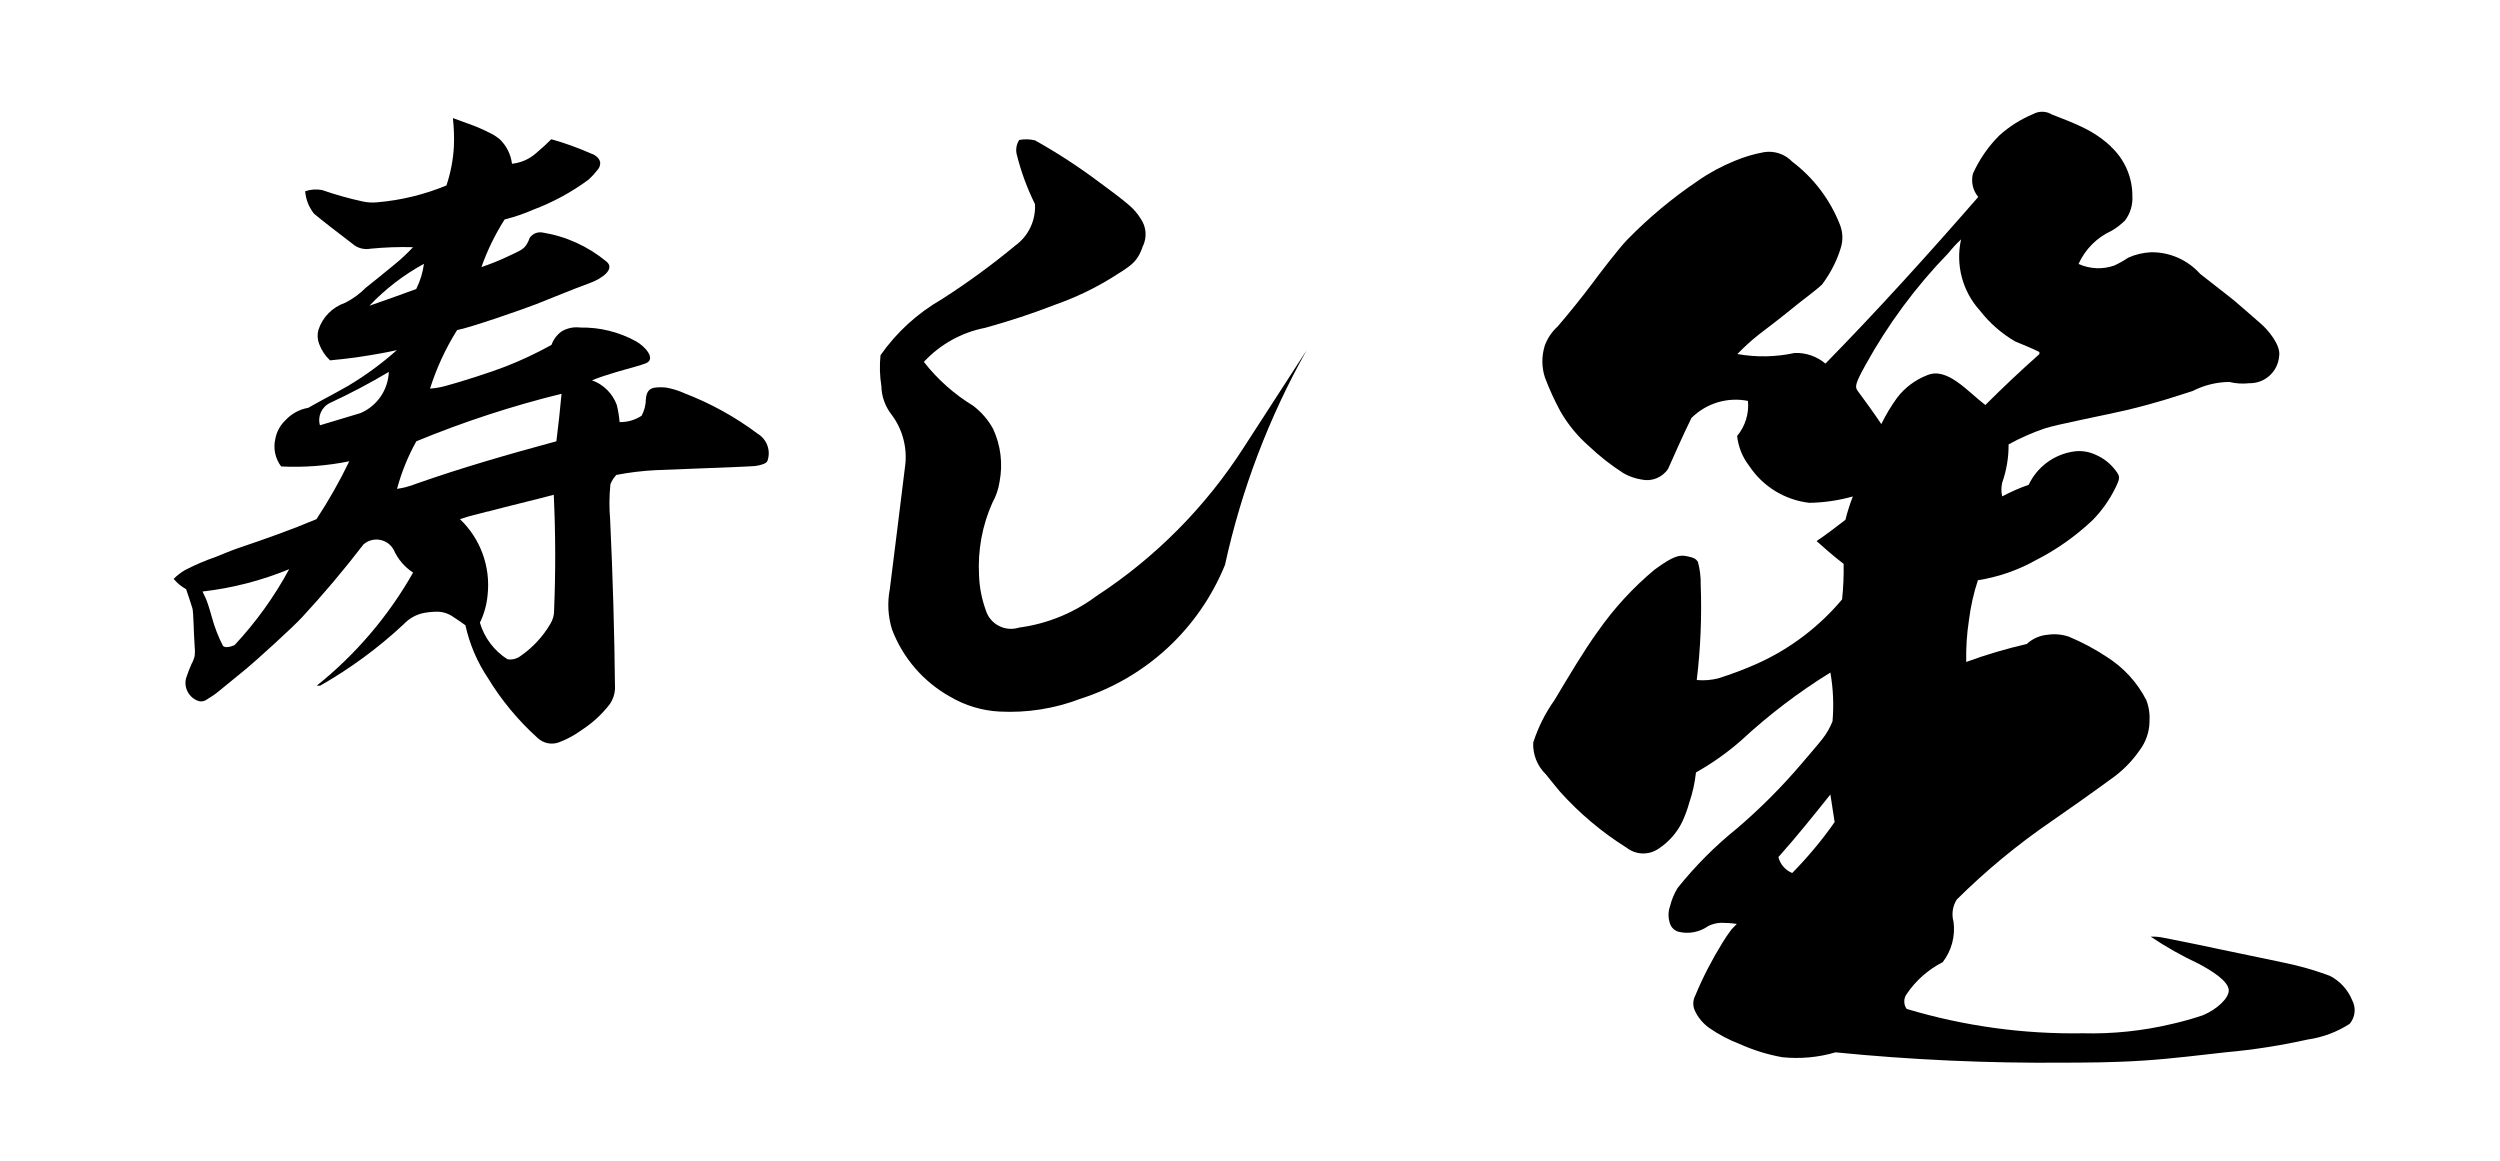
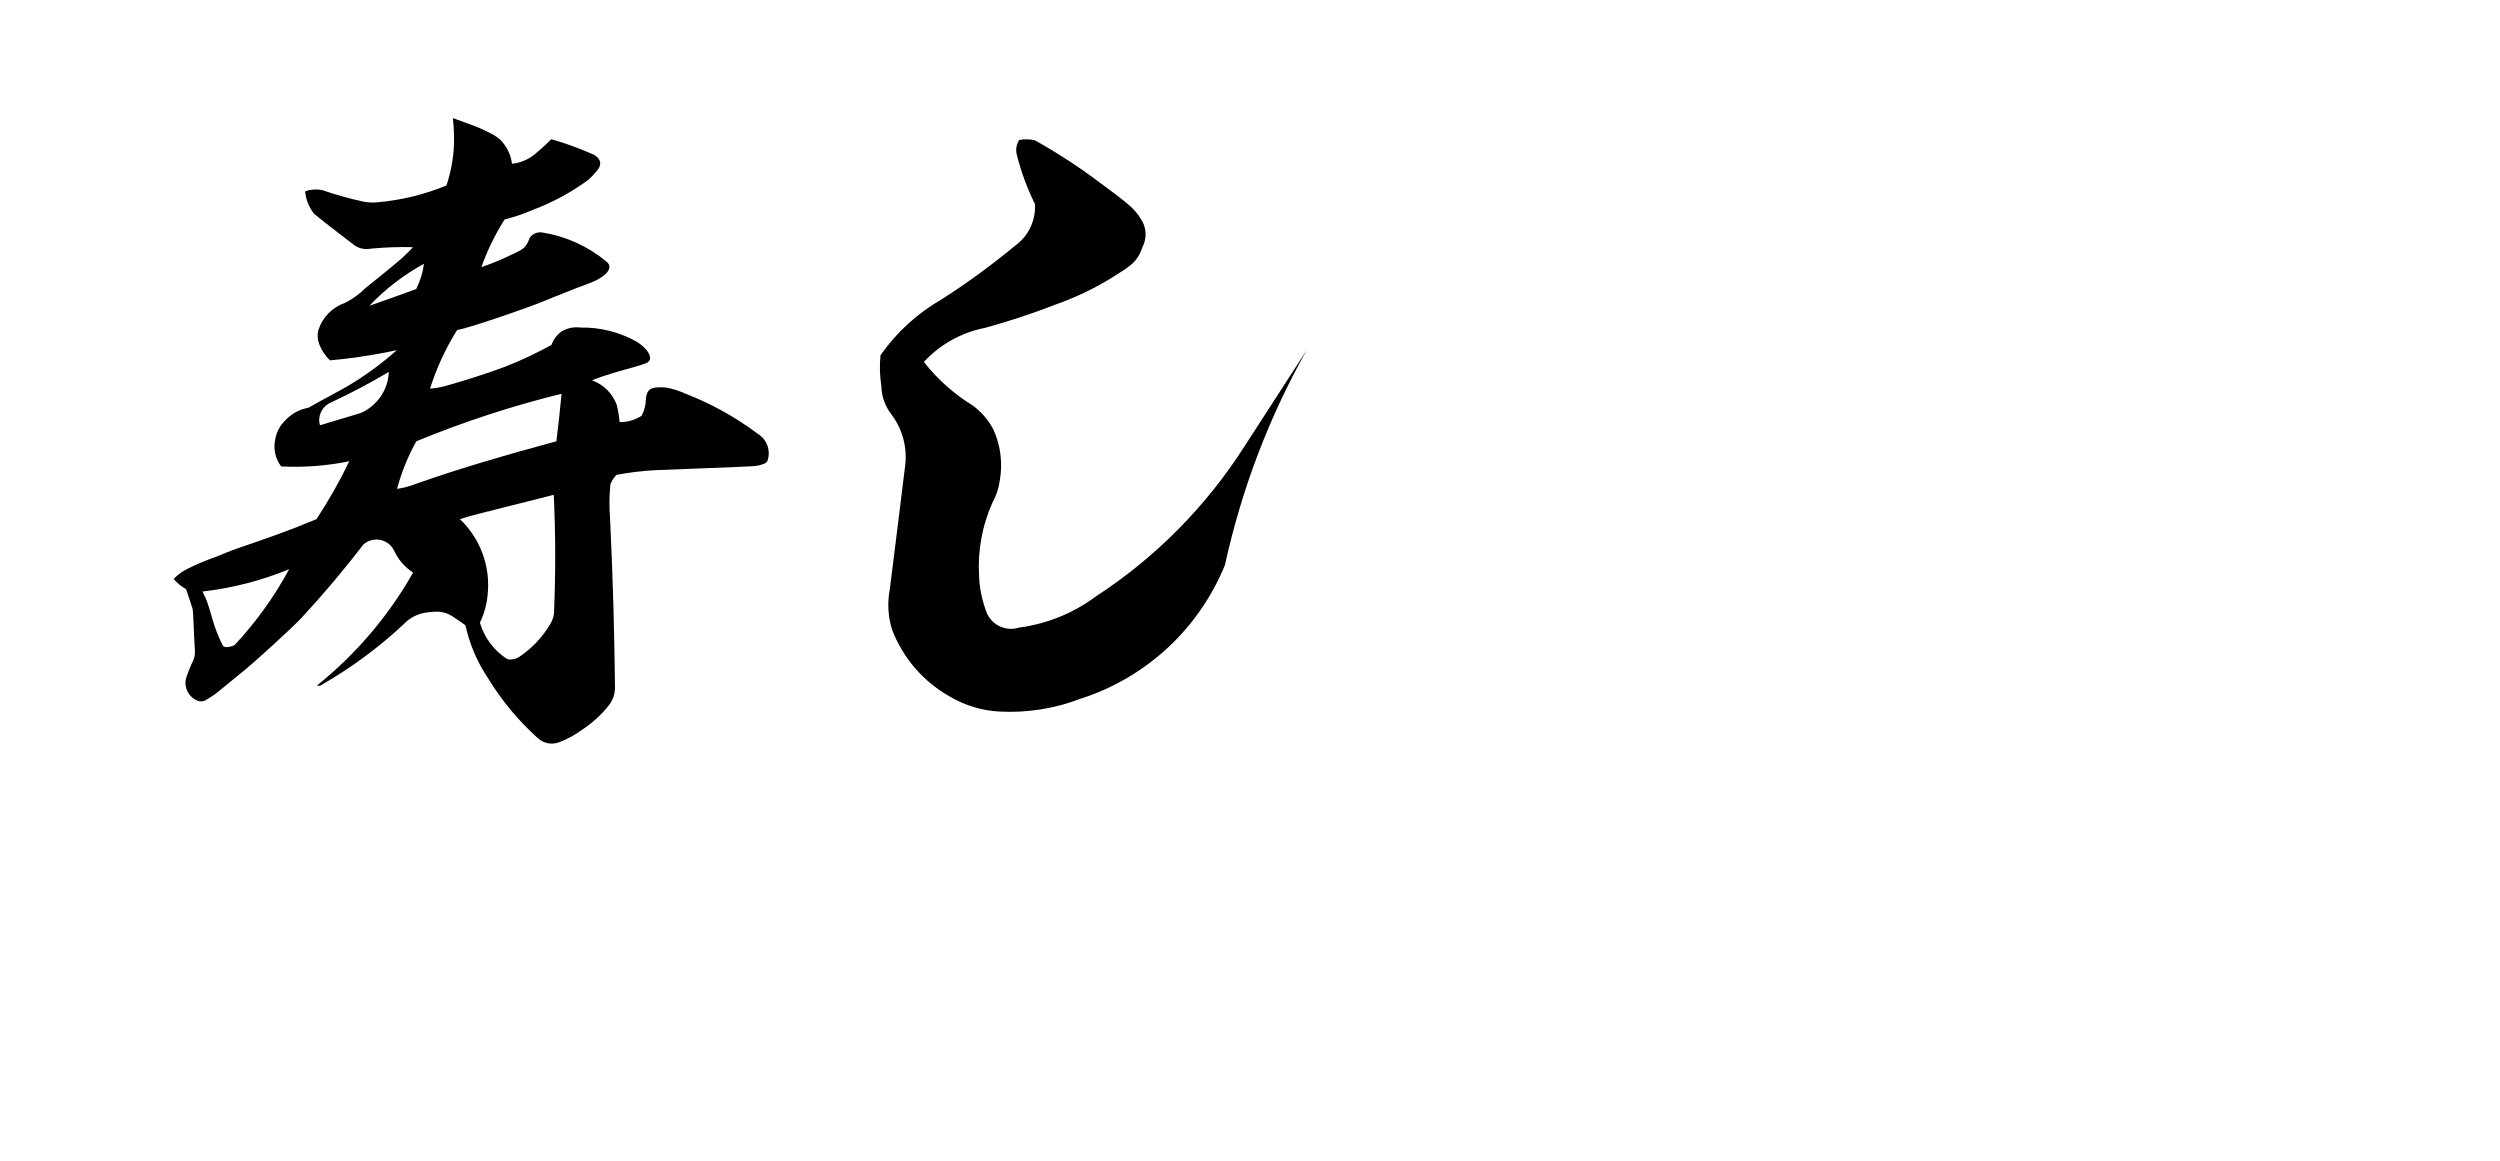
<svg xmlns="http://www.w3.org/2000/svg" id="Layer_1" version="1.1" viewBox="0 0 353 164">
  <g id="_共通要素" data-name="共通要素">
    <g>
-       <path d="M298.04,20.69c1.95,1.79,3.06,4.32,3.05,6.97.08,1.23-.28,2.45-1.02,3.45-.57.57-1.21,1.07-1.9,1.47-2.08.94-3.74,2.61-4.68,4.69,1.59.72,3.39.8,5.03.23.7-.32,1.37-.7,2.01-1.13,1-.44,2.06-.69,3.15-.75,2.66-.05,5.21,1.07,6.98,3.05,1.23.99,4.13,3.2,4.82,3.78,1.28,1.09,2.54,2.2,3.79,3.29.89.77,2.84,2.97,2.54,4.58-.18,2.17-2.02,3.83-4.2,3.79-.95.11-1.91.05-2.84-.18-1.8.02-3.57.46-5.17,1.28-2.88.91-4.86,1.62-9.3,2.69-2.54.61-9.91,2.03-11.6,2.6-1.76.6-3.46,1.35-5.09,2.25.02,1.84-.29,3.66-.9,5.4-.15.64-.15,1.3,0,1.94,1.21-.64,2.46-1.19,3.74-1.64,1.19-2.51,3.55-4.27,6.3-4.69,1.07-.17,2.17-.01,3.15.45,1.1.47,2.06,1.22,2.79,2.18.67.88.71,1.05,0,2.51-.82,1.67-1.9,3.2-3.2,4.53-2.4,2.27-5.12,4.19-8.07,5.69-2.53,1.41-5.28,2.36-8.14,2.81-.61,1.84-1.03,3.74-1.27,5.67-.3,1.94-.42,3.91-.38,5.87,2.79-1.03,5.65-1.87,8.55-2.54.81-.75,1.84-1.21,2.94-1.3,1-.15,2.02-.06,2.98.26,1.87.78,3.66,1.73,5.35,2.85,2.38,1.49,4.32,3.6,5.6,6.1.38.97.53,2.01.46,3.05-.02,1.47-.52,2.9-1.41,4.07-1.1,1.59-2.48,2.97-4.07,4.07-2.81,2.06-5.96,4.27-8.47,6.01-4.74,3.25-9.19,6.93-13.27,10.98-.59.94-.75,2.08-.45,3.14.27,2.03-.28,4.08-1.53,5.7-2.05,1.05-3.8,2.59-5.09,4.5-.45.63-.45,1.47,0,2.1,8.07,2.42,16.46,3.58,24.88,3.44,4.23.11,8.47-.34,12.59-1.32,1.47-.33,2.92-.74,4.34-1.22,2.03-.84,3.72-2.44,3.67-3.56-.07-1.31-2.51-2.79-4.21-3.7-2.36-1.1-4.64-2.39-6.81-3.84.6-.03,1.21.02,1.8.15,0,0,4.35.84,8.3,1.7,1.33.29,9.89,2.03,10.6,2.25,1.57.39,3.11.87,4.62,1.44,1.43.74,2.54,1.97,3.14,3.46.56,1.07.42,2.37-.36,3.3-1.79,1.16-3.82,1.92-5.93,2.22-3.8.85-7.66,1.45-11.54,1.8-3.35.36-7.41.89-11.46,1.16-4.65.31-8.29.29-11.36.31-10.79.09-21.58-.39-32.31-1.46-2.44.72-5,.95-7.52.69-2.08-.37-4.1-1-6.03-1.87-1.51-.58-2.95-1.34-4.28-2.26-.87-.62-1.58-1.46-2.03-2.43-.32-.68-.3-1.47.05-2.14,1.07-2.58,2.36-5.07,3.83-7.45.4-.65.82-1.29,1.29-1.9.23-.26.51-.51.75-.77-.73-.11-1.47-.16-2.2-.16-.64.02-1.27.17-1.84.46-1.2.85-2.7,1.15-4.13.82-.58-.14-1.05-.56-1.25-1.12-.3-.82-.3-1.72,0-2.54.22-.9.58-1.76,1.06-2.54,2.49-3.11,5.31-5.94,8.42-8.44,3.27-2.8,6.31-5.85,9.1-9.13.61-.72,2.62-3.05,2.99-3.56.56-.73,1.02-1.54,1.36-2.4.2-2.3.1-4.62-.3-6.89-4.5,2.78-8.73,6-12.61,9.6-1.96,1.72-4.1,3.23-6.37,4.51-.16,1.47-.48,2.91-.96,4.31-.25.91-.58,1.8-.98,2.66-.75,1.55-1.91,2.86-3.36,3.81-1.37.93-3.18.87-4.49-.15-3.5-2.19-6.68-4.87-9.44-7.95-.75-.9-1.35-1.65-1.95-2.4-1.22-1.17-1.88-2.81-1.8-4.5.69-2.14,1.7-4.16,3-5.99,1.96-3.27,4.13-6.96,6.15-9.74,2.27-3.24,4.96-6.17,8-8.7,2.64-1.92,3.46-2.1,4.51-1.89s1.3.37,1.59.79c.29,1.06.42,2.16.4,3.26.16,4.49-.02,8.98-.56,13.44,1.02.1,2.06.01,3.05-.24,1.87-.59,3.71-1.28,5.5-2.08,4.62-2.08,8.71-5.18,11.97-9.06.18-1.67.25-3.34.22-5.02,0,0-1.5-1.12-3.82-3.22,1.35-.9,2.7-1.95,4.07-3,.28-1.12.63-2.22,1.05-3.3-2,.56-4.07.87-6.15.9-3.44-.4-6.54-2.29-8.46-5.18-.96-1.23-1.56-2.7-1.73-4.26,1.15-1.38,1.7-3.16,1.53-4.95-2.9-.58-5.89.33-7.98,2.41-1.2,2.4-3.15,6.88-3.3,7.19-.82,1.23-2.31,1.82-3.75,1.5-.89-.14-1.76-.44-2.54-.89-1.75-1.12-3.38-2.4-4.89-3.83-1.6-1.4-2.96-3.06-4.02-4.9-.83-1.53-1.55-3.11-2.17-4.74-.49-1.45-.5-3.02-.06-4.48.37-1.06,1-2.01,1.83-2.76,1.41-1.62,3.6-4.34,4.91-6.1.81-1.11,3.77-4.99,4.96-6.2,3.01-3.08,6.34-5.85,9.91-8.26,1.63-1.14,3.38-2.08,5.22-2.83,1.33-.56,2.71-.97,4.13-1.23,1.47-.24,2.97.26,4,1.34,3.02,2.28,5.34,5.35,6.73,8.88.43,1.08.47,2.28.1,3.38-.24.79-.55,1.55-.91,2.29-.47.97-1.04,1.89-1.68,2.76-.83.82-2.85,2.28-3.56,2.87-1.72,1.42-4.58,3.62-5.37,4.21-1.08.85-2.1,1.78-3.05,2.77,2.68.48,5.43.43,8.09-.15,1.58-.06,3.13.48,4.34,1.5,7.34-7.49,14.53-15.44,21.58-23.53-.77-.91-1.05-2.14-.75-3.3.91-2.01,2.17-3.84,3.74-5.4,1.4-1.26,3.01-2.27,4.75-3,.83-.46,1.85-.44,2.66.06,1.32.51,2.83,1.09,4.07,1.68,1.56.71,3,1.66,4.25,2.82ZM258.45,112.18c-2.4,3-4.79,5.99-7.34,8.84.25,1.02.98,1.85,1.95,2.25,2.19-2.23,4.2-4.63,5.99-7.19l-.6-3.9ZM276.89,33.81c-.65.61-1.25,1.26-1.8,1.95-4.59,4.72-8.52,10.04-11.7,15.81-1.53,2.76-1.48,3.09-1.05,3.67,1.12,1.53,2.03,2.75,3.3,4.64.64-1.31,1.39-2.56,2.25-3.74,1.08-1.41,2.54-2.5,4.2-3.15,2.83-1.23,5.69,2.25,8.24,4.2,2.4-2.4,4.94-4.8,7.63-7.19v-.3c-1.2-.6-2.4-1.05-3.44-1.5-1.91-1.12-3.59-2.59-4.95-4.34-2.47-2.72-3.46-6.46-2.67-10.04Z" />
      <g>
        <path d="M72.31,23.12c1.25-.13,2.44-.65,3.38-1.49,1.02-.88,1.35-1.16,2.15-1.97,1.93.54,3.81,1.22,5.64,2.03.35.11.66.3.92.57.18.19.3.42.35.68.02.41-.13.81-.42,1.1-.37.48-.78.92-1.22,1.32-2.39,1.77-5.01,3.19-7.79,4.24-1.32.58-2.68,1.04-4.07,1.39-1.34,2.11-2.44,4.36-3.27,6.72,1.14-.38,2.25-.82,3.34-1.32,1.94-.9,2.41-1.09,2.87-1.63.26-.35.46-.74.59-1.15.39-.6,1.1-.9,1.81-.78,3.31.53,6.41,1.94,9,4.07,1.34,1.02-.48,2.41-2.36,3.09-2.5.91-5.03,1.98-7.53,2.96-1.92.75-9.26,3.3-11.16,3.66-1.62,2.58-2.9,5.36-3.82,8.26.75-.05,1.49-.18,2.21-.38,2.3-.62,6.38-1.93,8.46-2.74,2.23-.87,4.39-1.89,6.48-3.05.27-.77.78-1.44,1.44-1.91.79-.47,1.72-.66,2.64-.54,2.74-.05,5.45.62,7.85,1.94,1.31.73,2.88,2.5,1.39,3.11-.92.37-2.37.7-4.18,1.24-1.09.33-2.36.72-3.42,1.16,1.63.59,2.91,1.86,3.5,3.48.2.79.33,1.6.4,2.42,1.1.02,2.19-.29,3.11-.9.39-.73.59-1.54.6-2.36.08-1.19.65-1.53,1.31-1.61.52-.06,1.05-.06,1.57,0,.88.16,1.73.42,2.54.79,3.7,1.42,7.19,3.34,10.36,5.72,1.31.79,1.89,2.38,1.39,3.82-.13.39-.89.62-1.72.74-.75.1-12.68.51-14.15.59-1.84.1-3.67.32-5.48.67-.35.38-.63.82-.83,1.31-.17,1.65-.18,3.32-.04,4.97.38,8.06.61,16.04.69,23.94-.04.76-.29,1.49-.72,2.12-1.11,1.45-2.46,2.69-3.99,3.68-.98.72-2.05,1.3-3.19,1.73-1.05.4-2.24.15-3.05-.63-2.73-2.46-5.09-5.31-7-8.45-1.51-2.26-2.59-4.79-3.17-7.44-.57-.42-1.11-.8-1.69-1.16-.64-.47-1.41-.73-2.21-.76-.66,0-1.32.06-1.97.18-1.11.22-2.11.79-2.88,1.62-3.57,3.33-7.52,6.23-11.77,8.65h-.48c5.51-4.41,10.13-9.83,13.61-15.97-1.19-.78-2.14-1.88-2.72-3.18-.71-1.36-2.39-1.88-3.75-1.17-.18.1-.36.22-.52.35-2.78,3.62-5.69,7.07-8.73,10.35-1.22,1.32-6.27,5.94-8,7.36-1.93,1.58-3.73,3.05-3.73,3.05-.51.42-1.06.79-1.63,1.13-.32.25-.73.35-1.13.27-1.38-.41-2.2-1.84-1.85-3.24.22-.69.49-1.37.78-2.03.2-.35.35-.74.44-1.13.05-.43.05-.87,0-1.3-.15-2.1-.16-4.84-.32-5.42s-.79-2.38-.89-2.7c-.67-.37-1.26-.86-1.76-1.45.47-.48,1.01-.9,1.59-1.24,1.41-.73,2.88-1.36,4.38-1.88.36-.15,2.49-1.02,3.21-1.25,3.66-1.24,7.36-2.54,10.99-4.07,1.72-2.62,3.27-5.35,4.63-8.17-3.16.64-6.4.89-9.62.73-.83-1.1-1.14-2.52-.83-3.87.18-1.01.68-1.93,1.42-2.64.85-.93,1.99-1.56,3.24-1.77,1.17-.69,4.41-2.39,5.62-3.1,2.45-1.46,4.76-3.15,6.89-5.05-.7.16-1.4.3-2.09.43-.46.09-2.92.51-3.67.6-1.24.16-2.44.31-3.68.42-.68-.64-1.2-1.43-1.53-2.3-.25-.64-.29-1.34-.11-2,.58-1.8,1.98-3.22,3.78-3.83,1.08-.55,2.07-1.27,2.93-2.14.68-.51,3.34-2.7,3.99-3.23.94-.76,1.83-1.59,2.66-2.48-2-.06-4,.02-5.99.21-.92.18-1.87-.08-2.57-.7-2.07-1.57-4.54-3.49-5.41-4.23-.73-.91-1.17-2.02-1.26-3.18.77-.27,1.59-.32,2.39-.17,1.87.65,3.78,1.19,5.72,1.61.68.15,1.39.19,2.08.12,3.35-.29,6.65-1.09,9.76-2.38.59-1.78.95-3.63,1.05-5.51.06-1.34,0-2.67-.14-4,0,0,1.84.68,2.25.82,1.05.37,2.07.81,3.05,1.32.5.24.96.55,1.38.91.91.91,1.5,2.1,1.66,3.38ZM28.6,83.52c.2.51.37.7.65,1.47s.68,2.21.68,2.21c.38,1.39.9,2.73,1.56,4.01.32.29.98.16,1.62-.11,3.02-3.23,5.62-6.84,7.72-10.73-3.91,1.61-8.02,2.67-12.21,3.15ZM54.89,52.52c-2.68,1.59-5.44,3.05-8.26,4.36-1.2.56-1.82,1.9-1.45,3.17l5.72-1.72c2.34-1,3.9-3.26,4-5.81ZM52.16,43.17c2.09-.72,4.36-1.53,6.61-2.36.56-1.12.93-2.32,1.09-3.56-2.86,1.56-5.46,3.56-7.7,5.92ZM58.78,62.32c-1.18,2.12-2.09,4.37-2.72,6.71.93-.14,1.85-.38,2.72-.73,6.44-2.27,13.07-4.17,19.78-5.99.27-2.18.54-4.54.73-6.71-6.99,1.72-13.84,3.96-20.5,6.71h-.02ZM68.85,72.22c-1.27.36-2.64.63-3.9,1.09,2.9,2.76,4.34,6.73,3.9,10.71-.13,1.36-.49,2.68-1.09,3.9.63,2.14,2.02,3.98,3.9,5.17.64.1,1.3-.06,1.82-.45,1.73-1.19,3.17-2.74,4.23-4.55.36-.59.55-1.26.53-1.95.22-5.44.21-10.82-.05-16.28-3.07.82-6.24,1.55-9.33,2.38h-.02Z" />
        <path d="M161.38,34.71c-.77,2.39-1.8,2.86-4.37,4.49-2.51,1.55-5.18,2.82-7.96,3.8-3.26,1.27-6.58,2.36-9.95,3.29-3.32.64-6.35,2.33-8.65,4.81,1.92,2.46,4.27,4.55,6.94,6.18,1.17.88,2.14,2,2.84,3.28,1.08,2.33,1.39,4.94.91,7.46-.16,1.05-.5,2.05-1.02,2.98-1.43,3.2-2.07,6.7-1.88,10.2.05,1.68.37,3.34.94,4.92.58,1.98,2.66,3.1,4.63,2.52.03-.01.07-.02.1-.03,3.93-.52,7.67-2.04,10.85-4.41,8.4-5.47,15.53-12.68,20.93-21.13l8.81-13.62c-5.33,9.48-9.21,19.69-11.53,30.31-3.67,9.02-11.15,15.95-20.43,18.91-3.64,1.39-7.54,2.01-11.43,1.8-2.45-.13-4.83-.85-6.94-2.09-3.77-2.1-6.69-5.47-8.22-9.51-.57-1.84-.67-3.78-.31-5.67.7-5.71,1.45-11.46,2.13-17.15.41-2.66-.27-5.37-1.89-7.52-.9-1.15-1.4-2.56-1.43-4.02-.23-1.44-.27-2.91-.12-4.36,2.27-3.24,5.22-5.93,8.65-7.9,3.61-2.31,7.07-4.84,10.37-7.57,1.87-1.35,2.92-3.56,2.79-5.86-1.12-2.27-2-4.66-2.6-7.12-.13-.67,0-1.36.37-1.94.74-.14,1.5-.12,2.24.06,3.16,1.77,6.2,3.75,9.1,5.93,1.22.89,3.38,2.49,4.35,3.37.57.51,1.07,1.1,1.46,1.75.79,1.13.92,2.59.34,3.84Z" />
      </g>
    </g>
  </g>
</svg>